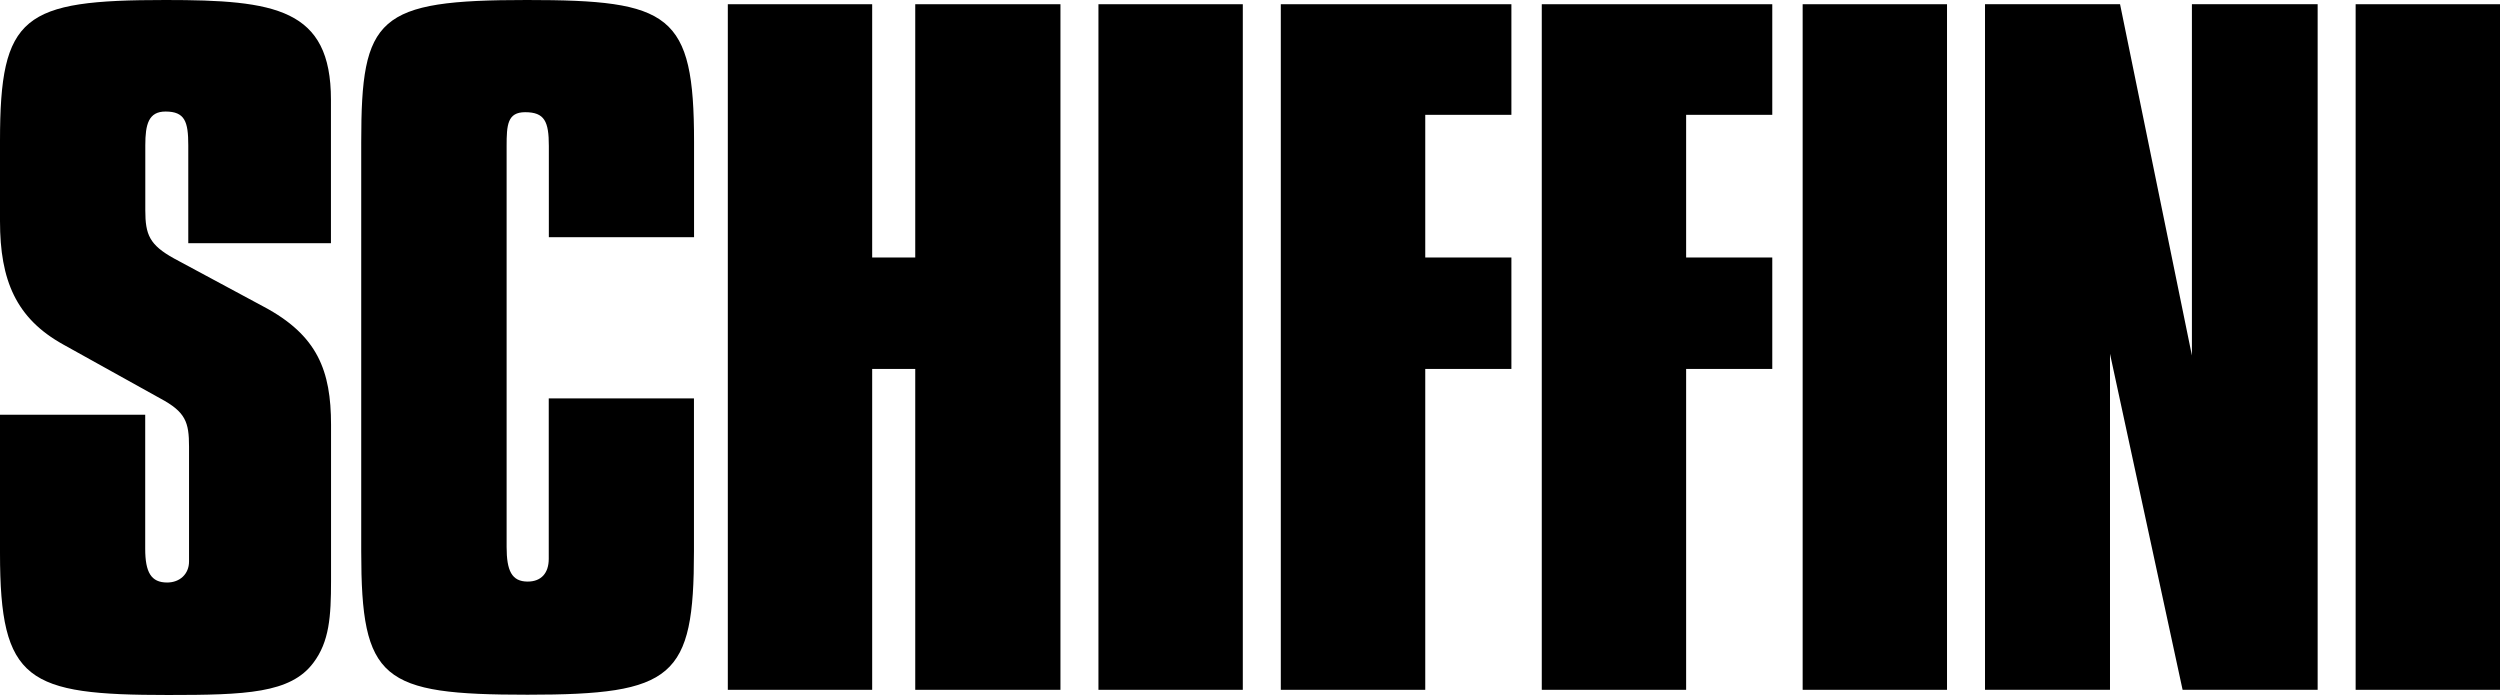
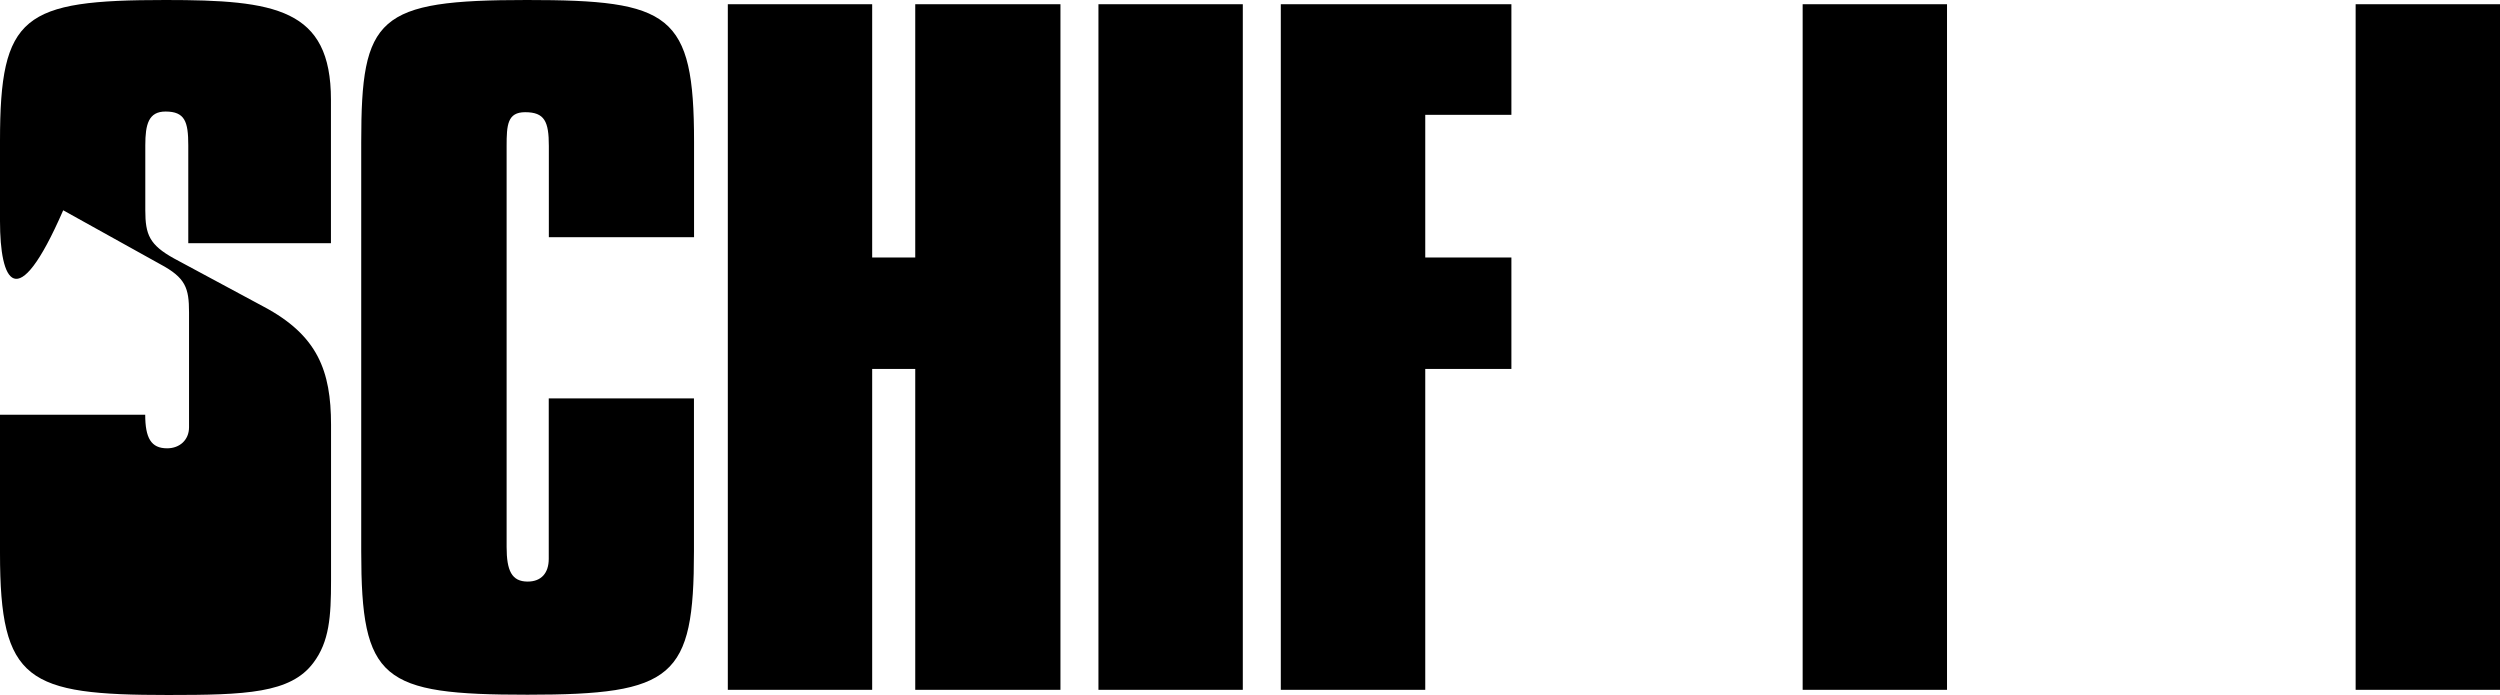
<svg xmlns="http://www.w3.org/2000/svg" id="Livello_2" data-name="Livello 2" viewBox="0 0 265.83 73.89">
  <g id="Livello_1-2" data-name="Livello 1">
    <g>
-       <path d="M15.44,44.08v14.27c0,2.51.63,3.59,2.33,3.59,1.35,0,2.33-.9,2.33-2.24v-12.21c0-2.6-.36-3.68-3.05-5.12l-10.33-5.74C1.71,33.85,0,29.81,0,23.52v-8.53C0,1.62,2.43,0,17.6,0,29.27,0,35.19.9,35.19,10.6v15.26h-15.17v-10.41c0-2.52-.36-3.59-2.42-3.59-1.8,0-2.15,1.35-2.15,3.59v6.91c0,2.6.45,3.68,3.05,5.12l9.52,5.12c5.75,3.05,7.18,6.82,7.18,12.57v16.61c0,3.77-.18,6.46-1.89,8.71-2.42,3.23-7.18,3.41-15.44,3.41-14.99,0-17.87-1.43-17.87-15.08v-14.72h15.44Z" />
+       <path d="M15.44,44.08c0,2.51.63,3.59,2.33,3.59,1.35,0,2.33-.9,2.33-2.24v-12.21c0-2.6-.36-3.68-3.05-5.12l-10.33-5.74C1.71,33.85,0,29.81,0,23.52v-8.53C0,1.62,2.43,0,17.6,0,29.27,0,35.19.9,35.19,10.6v15.26h-15.17v-10.41c0-2.52-.36-3.59-2.42-3.59-1.8,0-2.15,1.35-2.15,3.59v6.91c0,2.6.45,3.68,3.05,5.12l9.52,5.12c5.75,3.05,7.18,6.82,7.18,12.57v16.61c0,3.77-.18,6.46-1.89,8.71-2.42,3.23-7.18,3.41-15.44,3.41-14.99,0-17.87-1.43-17.87-15.08v-14.72h15.44Z" />
      <path d="M56.02,0c15.26,0,17.78,1.44,17.78,15.08v10.14h-15.44v-9.7c0-2.6-.45-3.59-2.52-3.59-1.88,0-1.97,1.35-1.97,3.59v42.64c0,2.52.54,3.68,2.24,3.68,1.44,0,2.24-.9,2.24-2.42v-17.06h15.44v16.25c0,13.47-2.15,15.26-17.69,15.26s-17.69-1.53-17.69-15.26V15.08c0-13.29,1.7-15.08,17.6-15.08" />
      <polygon points="77.39 .45 92.74 .45 92.74 27.38 97.32 27.38 97.32 .45 112.76 .45 112.76 73.35 97.32 73.35 97.32 39.23 92.74 39.23 92.74 73.35 77.39 73.35 77.39 .45" />
      <rect x="116.8" y=".45" width="15.35" height="72.9" />
      <polygon points="136.19 .45 160.71 .45 160.71 12.21 151.55 12.21 151.55 27.38 160.71 27.38 160.71 39.23 151.55 39.23 151.55 73.35 136.19 73.35 136.19 .45" />
-       <polygon points="163.94 .45 188.45 .45 188.45 12.21 179.29 12.21 179.29 27.38 188.45 27.38 188.45 39.23 179.29 39.23 179.29 73.35 163.94 73.35 163.94 .45" />
      <rect x="191.68" y=".45" width="15.35" height="72.9" />
-       <polygon points="211.07 .45 225.43 .45 233.07 37.8 233.07 .45 246.44 .45 246.44 73.35 232.08 73.35 224.36 37.62 224.36 73.35 211.07 73.35 211.07 .45" />
      <rect x="250.48" y=".45" width="15.35" height="72.9" />
    </g>
  </g>
</svg>